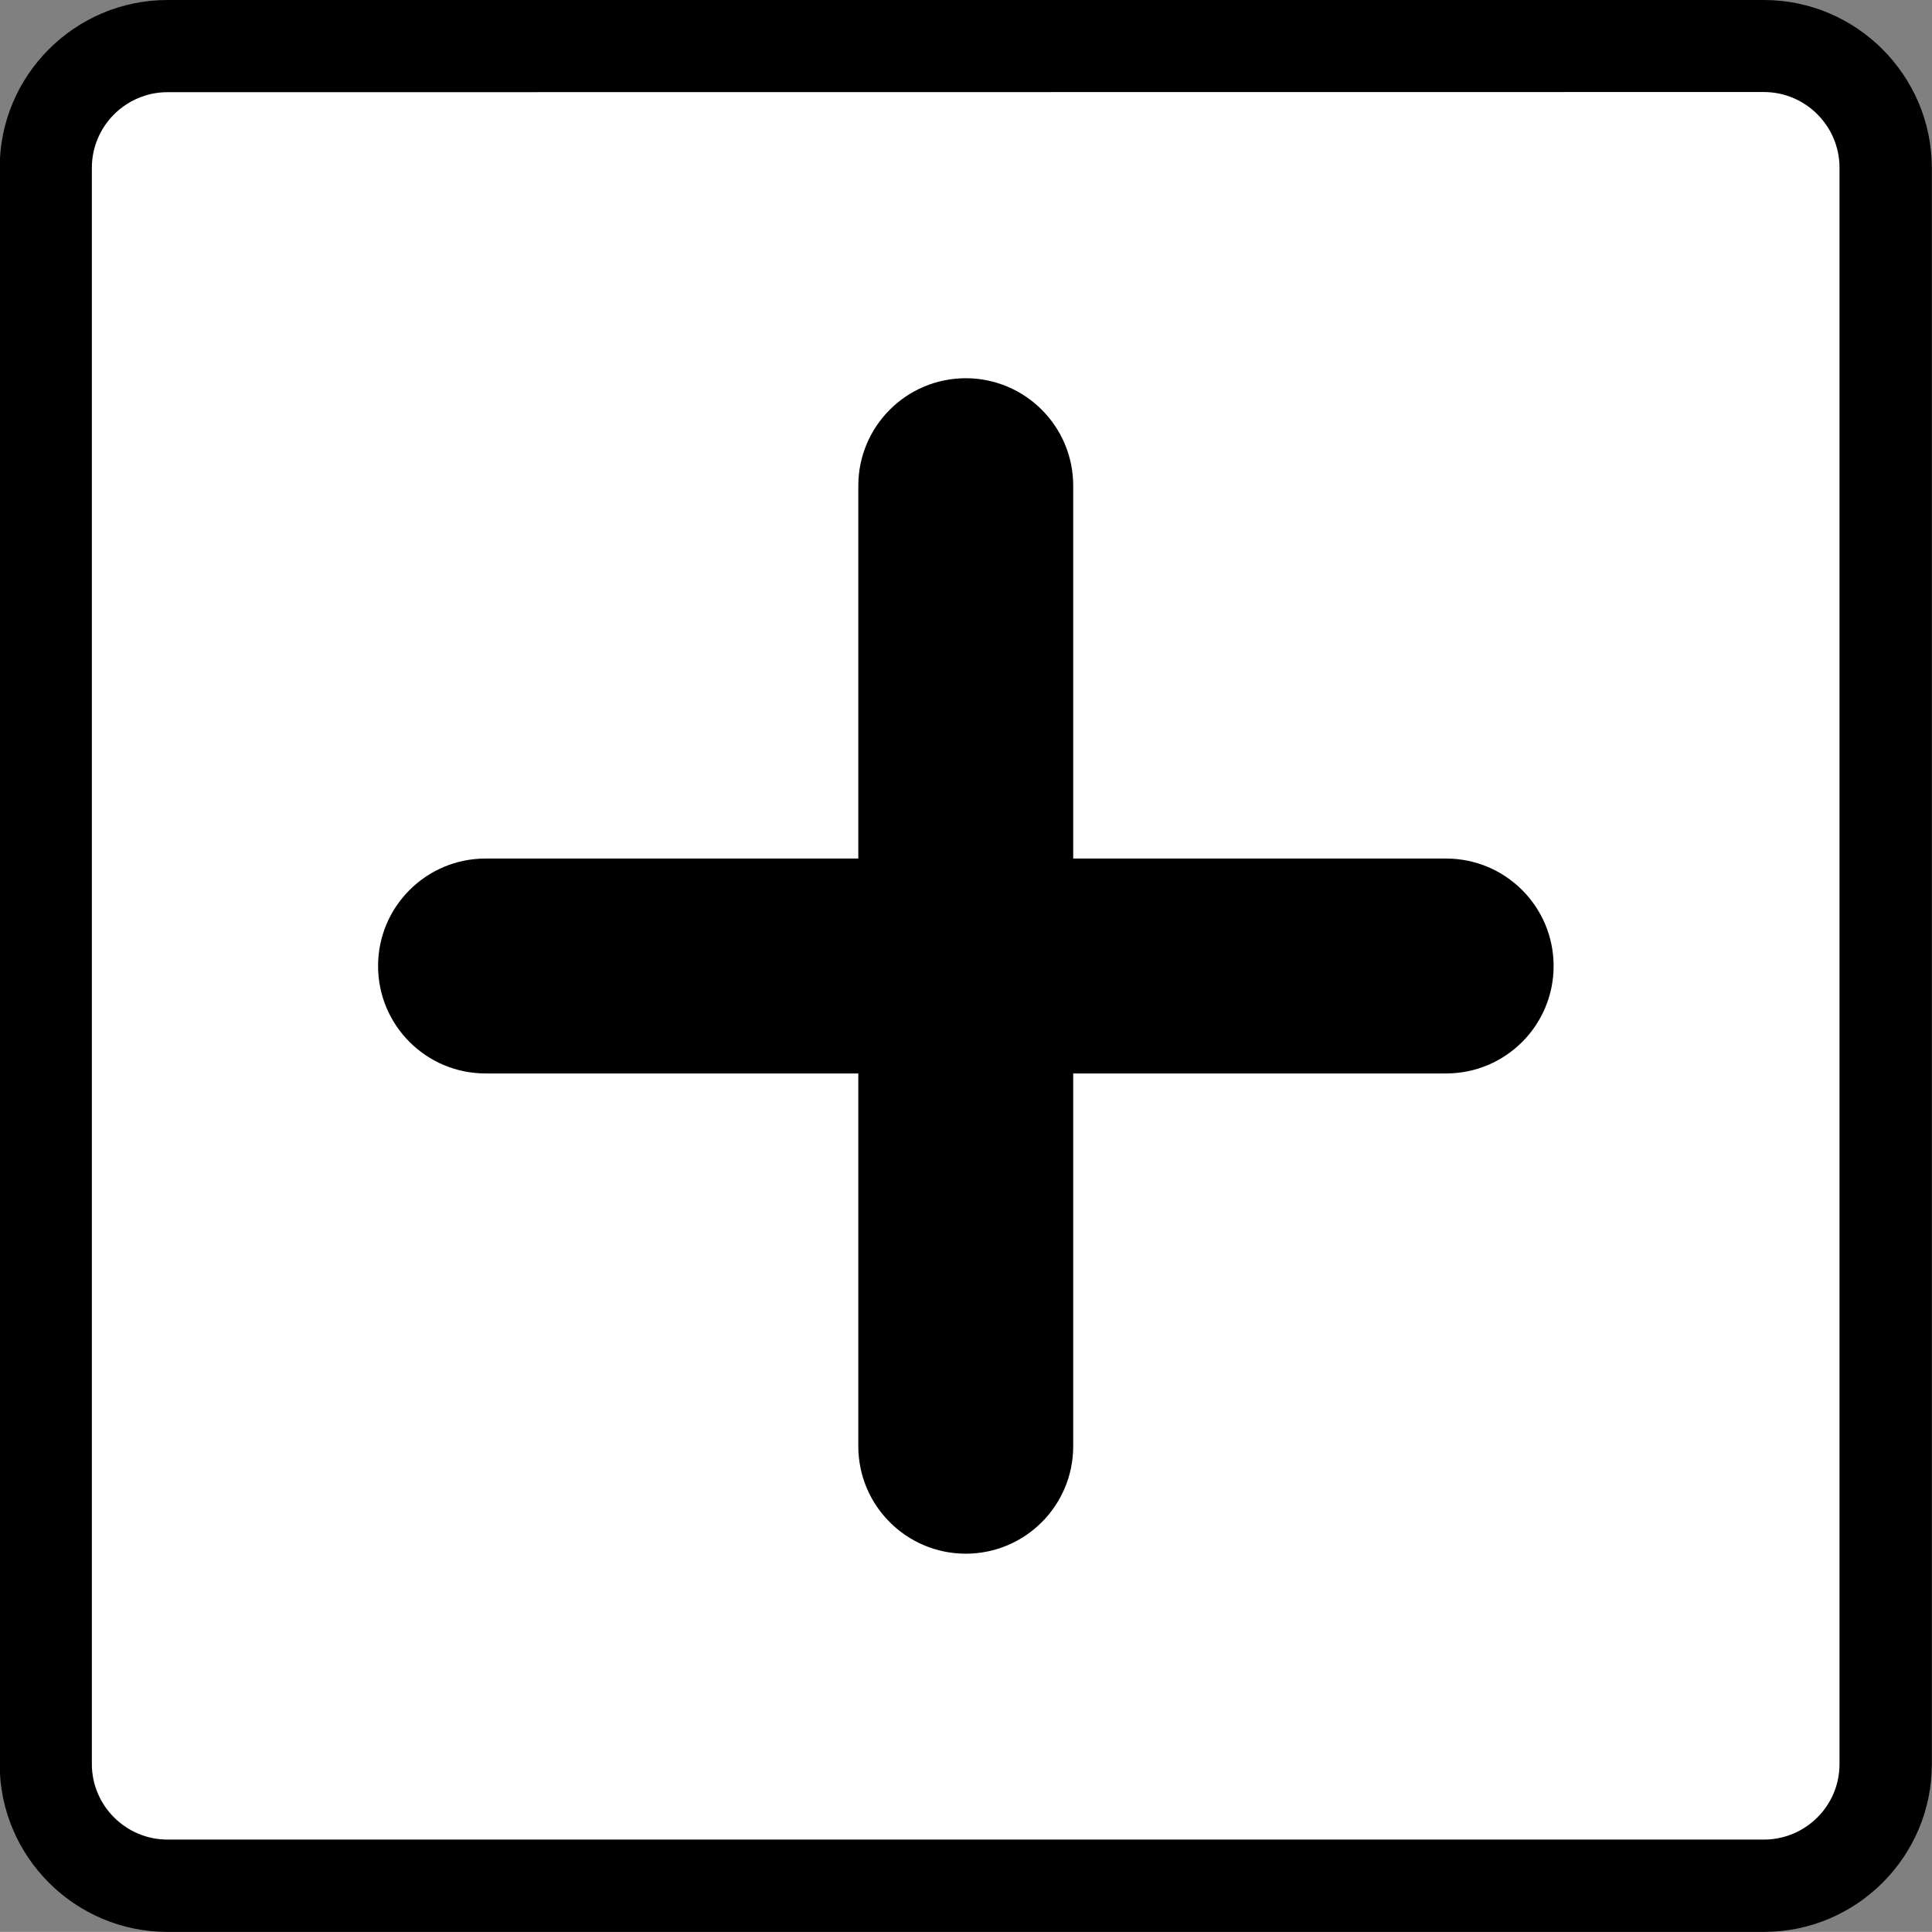
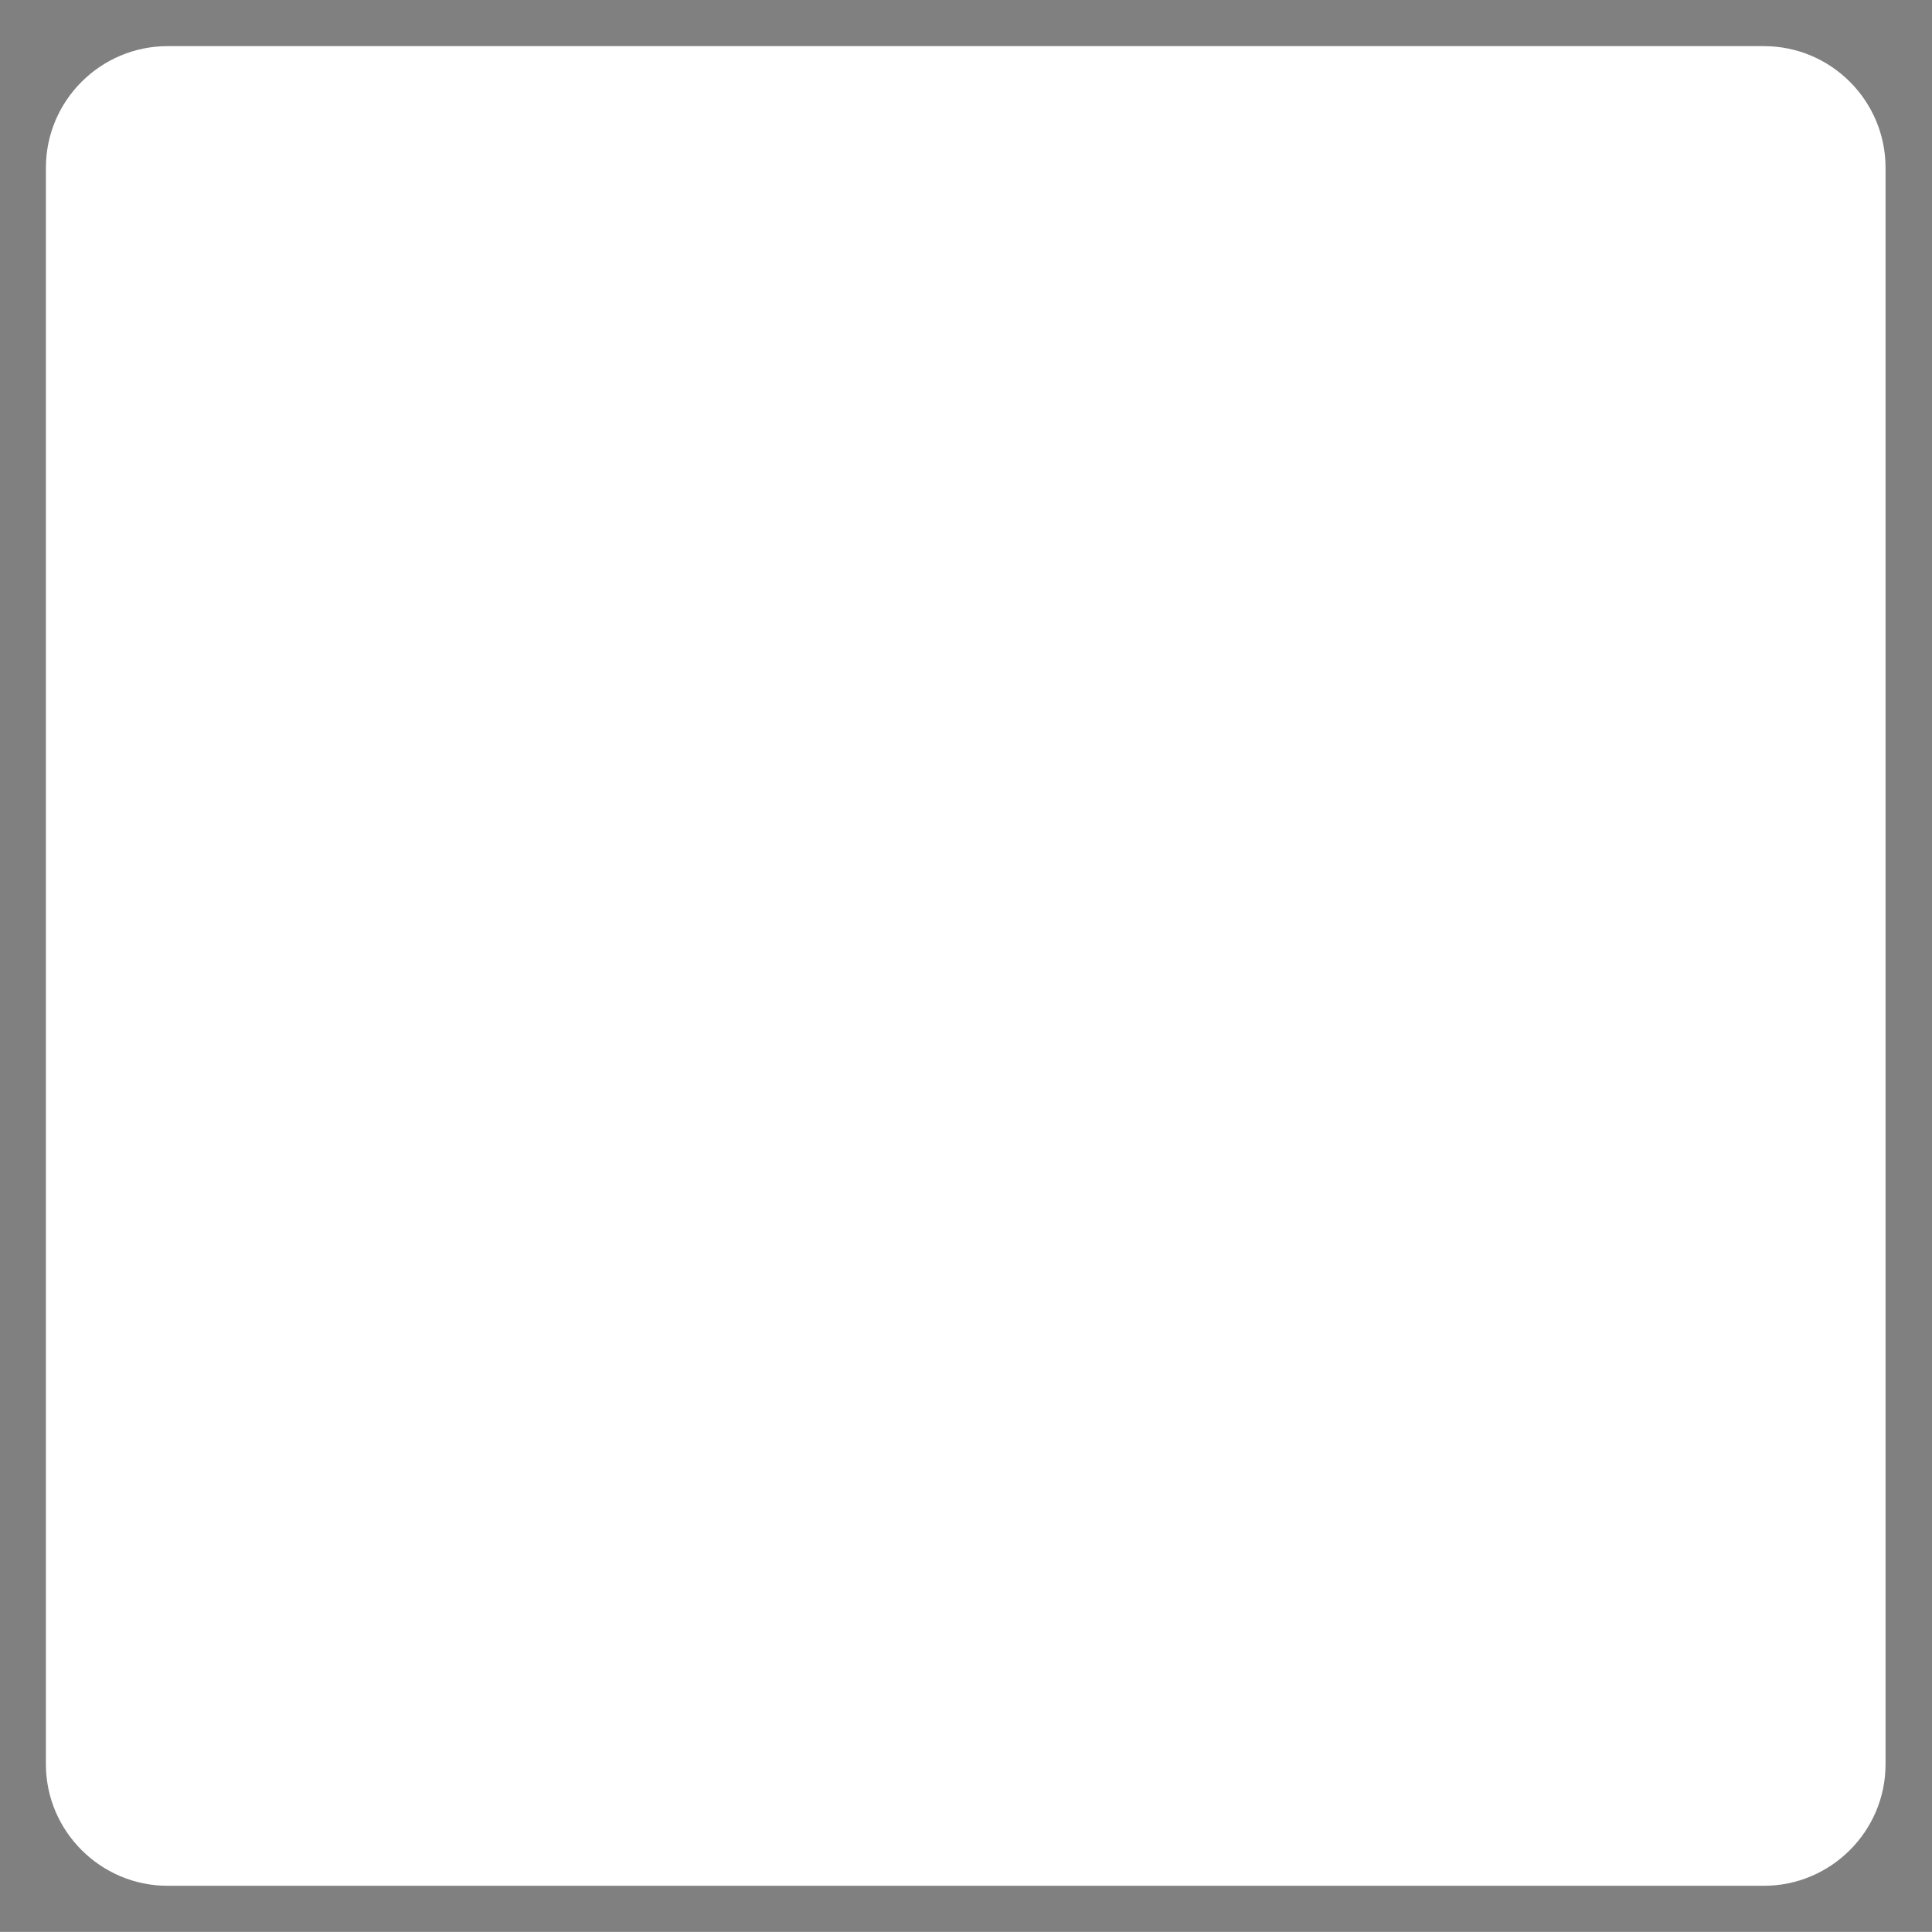
<svg xmlns="http://www.w3.org/2000/svg" version="1.1" id="Layer_1" x="0px" y="0px" width="24.166px" height="24.165px" viewBox="0 0 24.166 24.165" enable-background="new 0 0 24.166 24.165" xml:space="preserve">
  <rect x="0" y="0" width="24.166" height="24.165" fill="#808080" stroke="none" />
  <path fill="#FFFFFF" d="M2.097,23.588c-0.84,0-1.523-0.685-1.523-1.521V2.099c0-0.84,0.684-1.522,1.523-1.522h19.966  c0.84,0,1.522,0.683,1.522,1.522v19.968c0,0.84-0.685,1.521-1.522,1.521H2.097z" />
-   <path d="M22.063,0H2.096c-1.158,0-2.1,0.941-2.1,2.099v19.968c0,1.156,0.942,2.098,2.1,2.098h19.966  c1.159,0,2.102-0.941,2.102-2.098V2.099C24.162,0.942,23.219,0,22.063,0z M22.063,23.01H2.096c-0.522,0-0.947-0.424-0.947-0.945  V2.099c0-0.521,0.425-0.946,0.947-0.946l19.966-0.002c0.522,0,0.947,0.425,0.947,0.946v19.968  C23.01,22.586,22.585,23.01,22.063,23.01z" />
-   <path d="M12.08,19.434c-0.742,0-1.344-0.602-1.344-1.344V6.075c0-0.742,0.602-1.344,1.344-1.344l0,0  c0.742,0,1.344,0.602,1.344,1.344V18.09C13.424,18.833,12.822,19.434,12.08,19.434L12.08,19.434z" />
-   <path d="M19.433,12.083c0,0.743-0.602,1.344-1.344,1.344H6.073c-0.742,0-1.344-0.602-1.344-1.344l0,0  c0-0.742,0.602-1.344,1.344-1.344h12.016C18.831,10.739,19.433,11.341,19.433,12.083L19.433,12.083z" />
</svg>